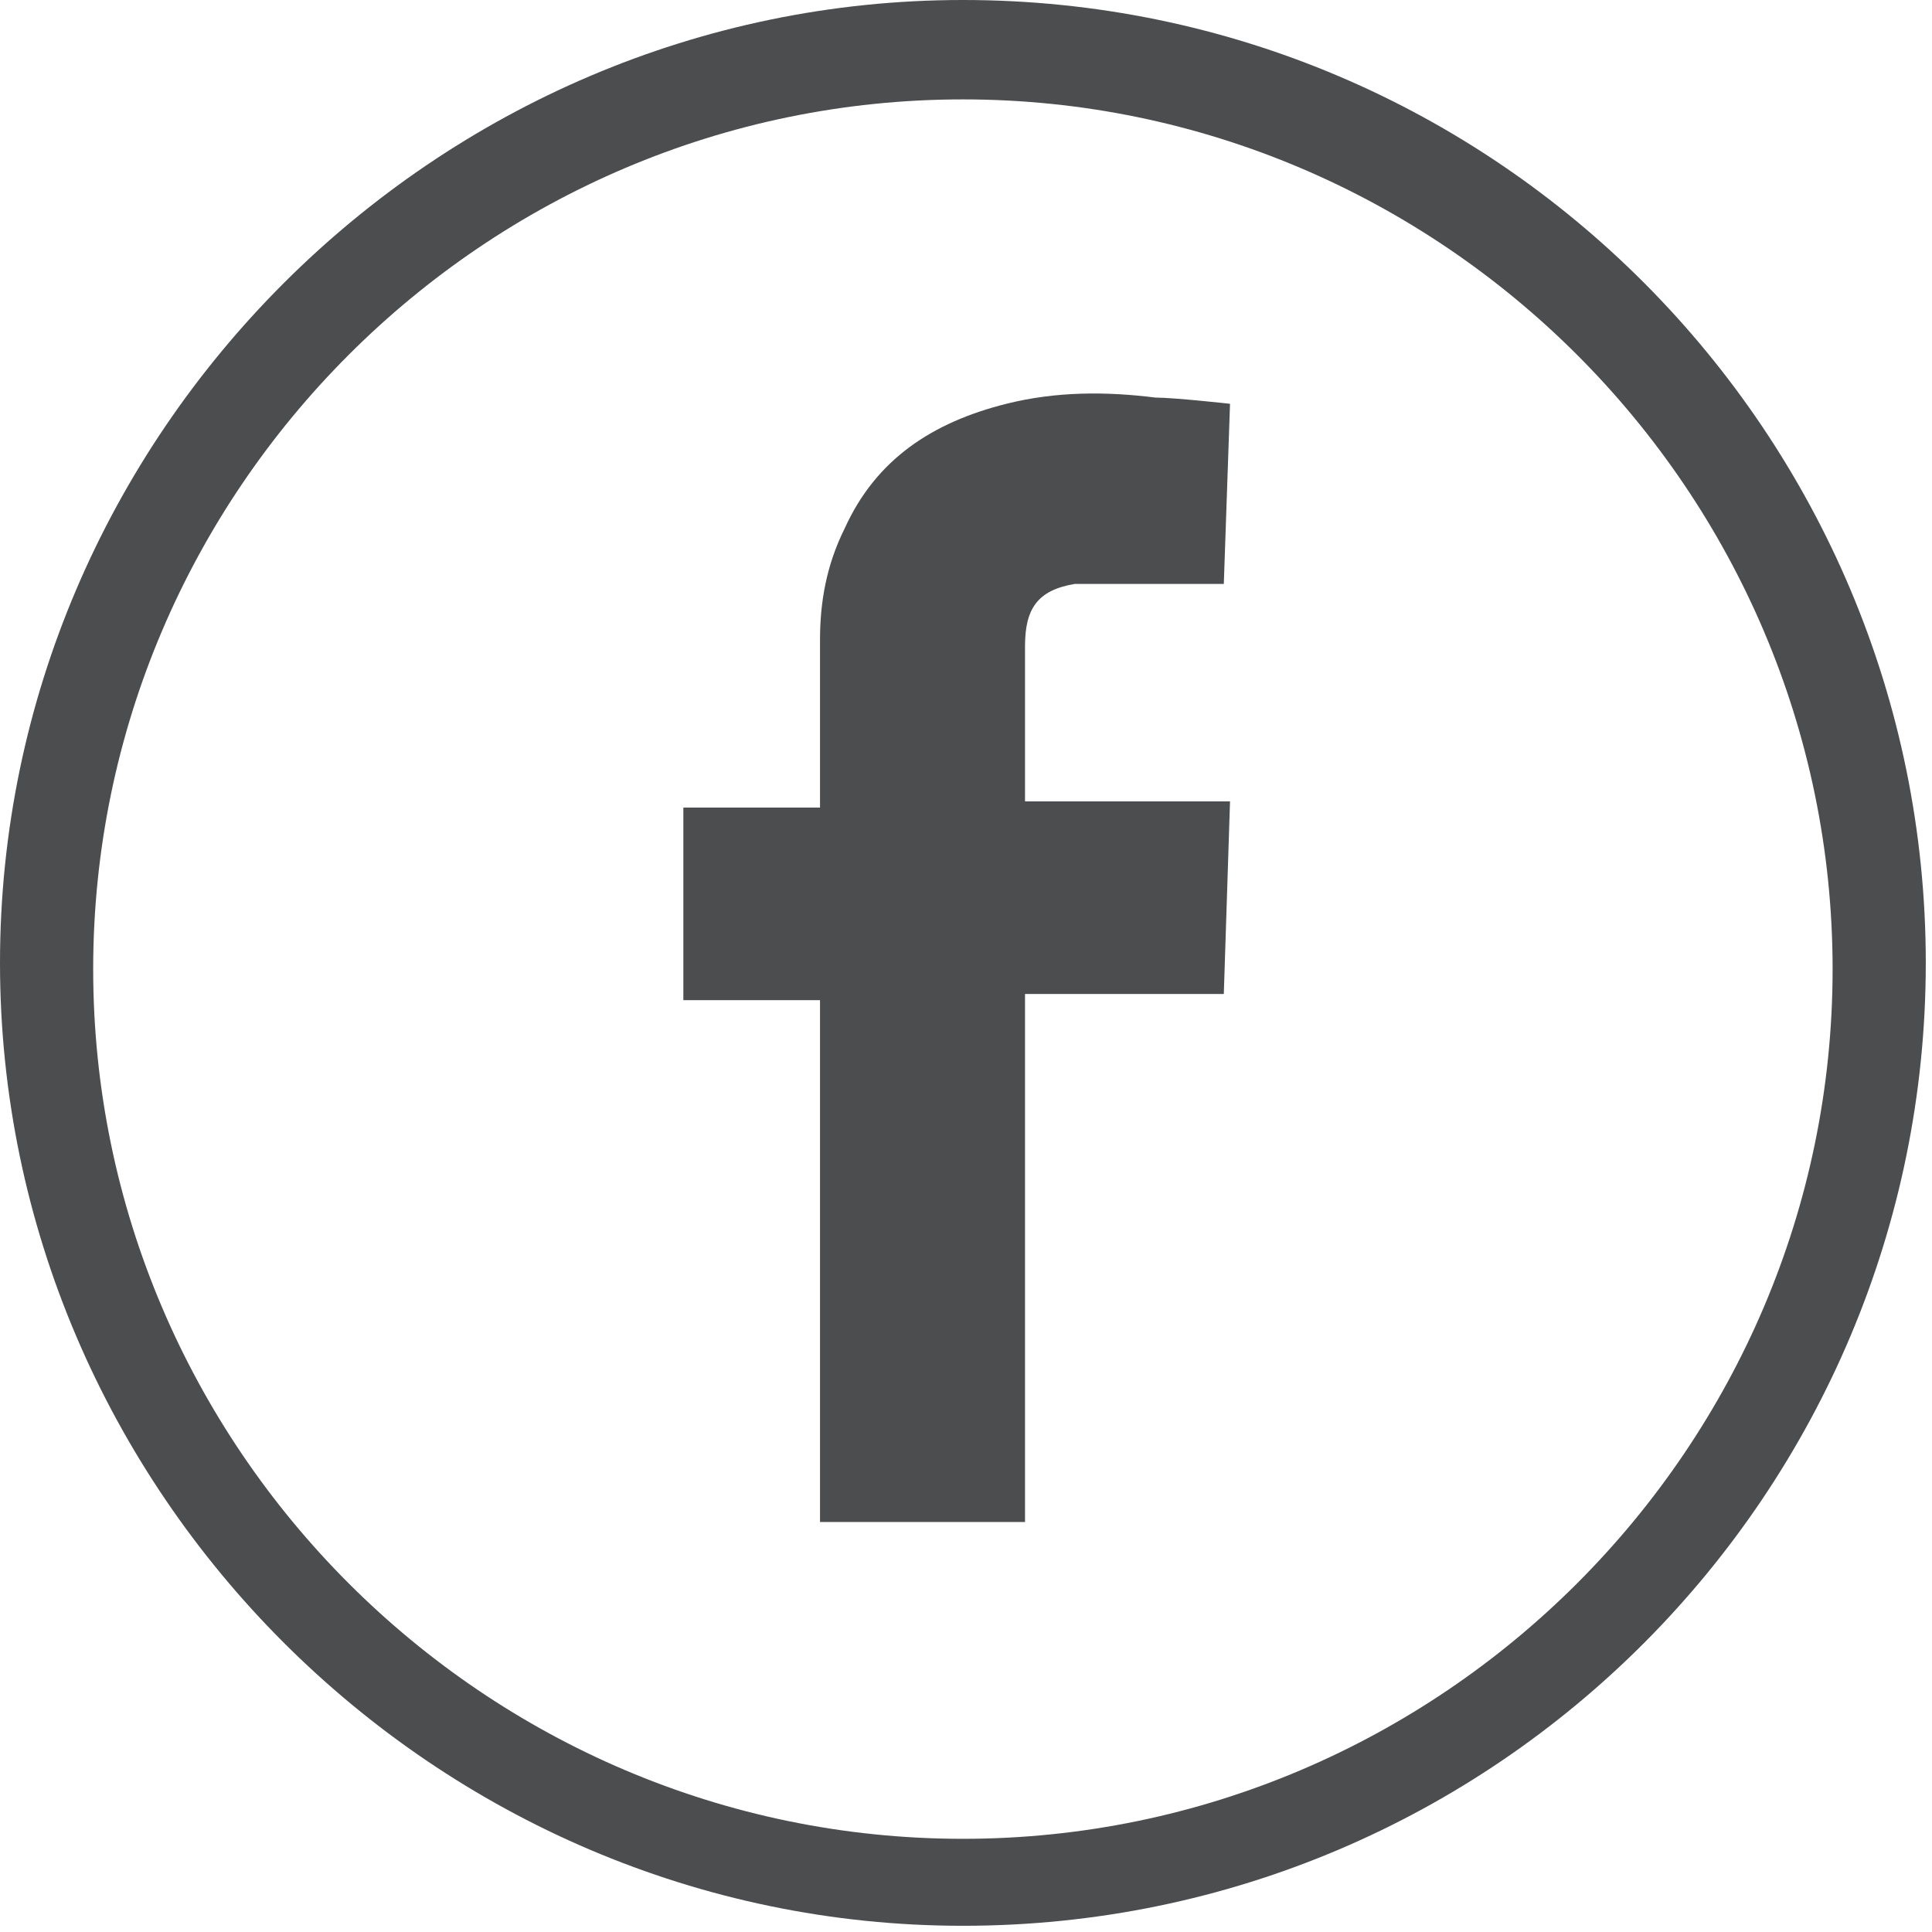
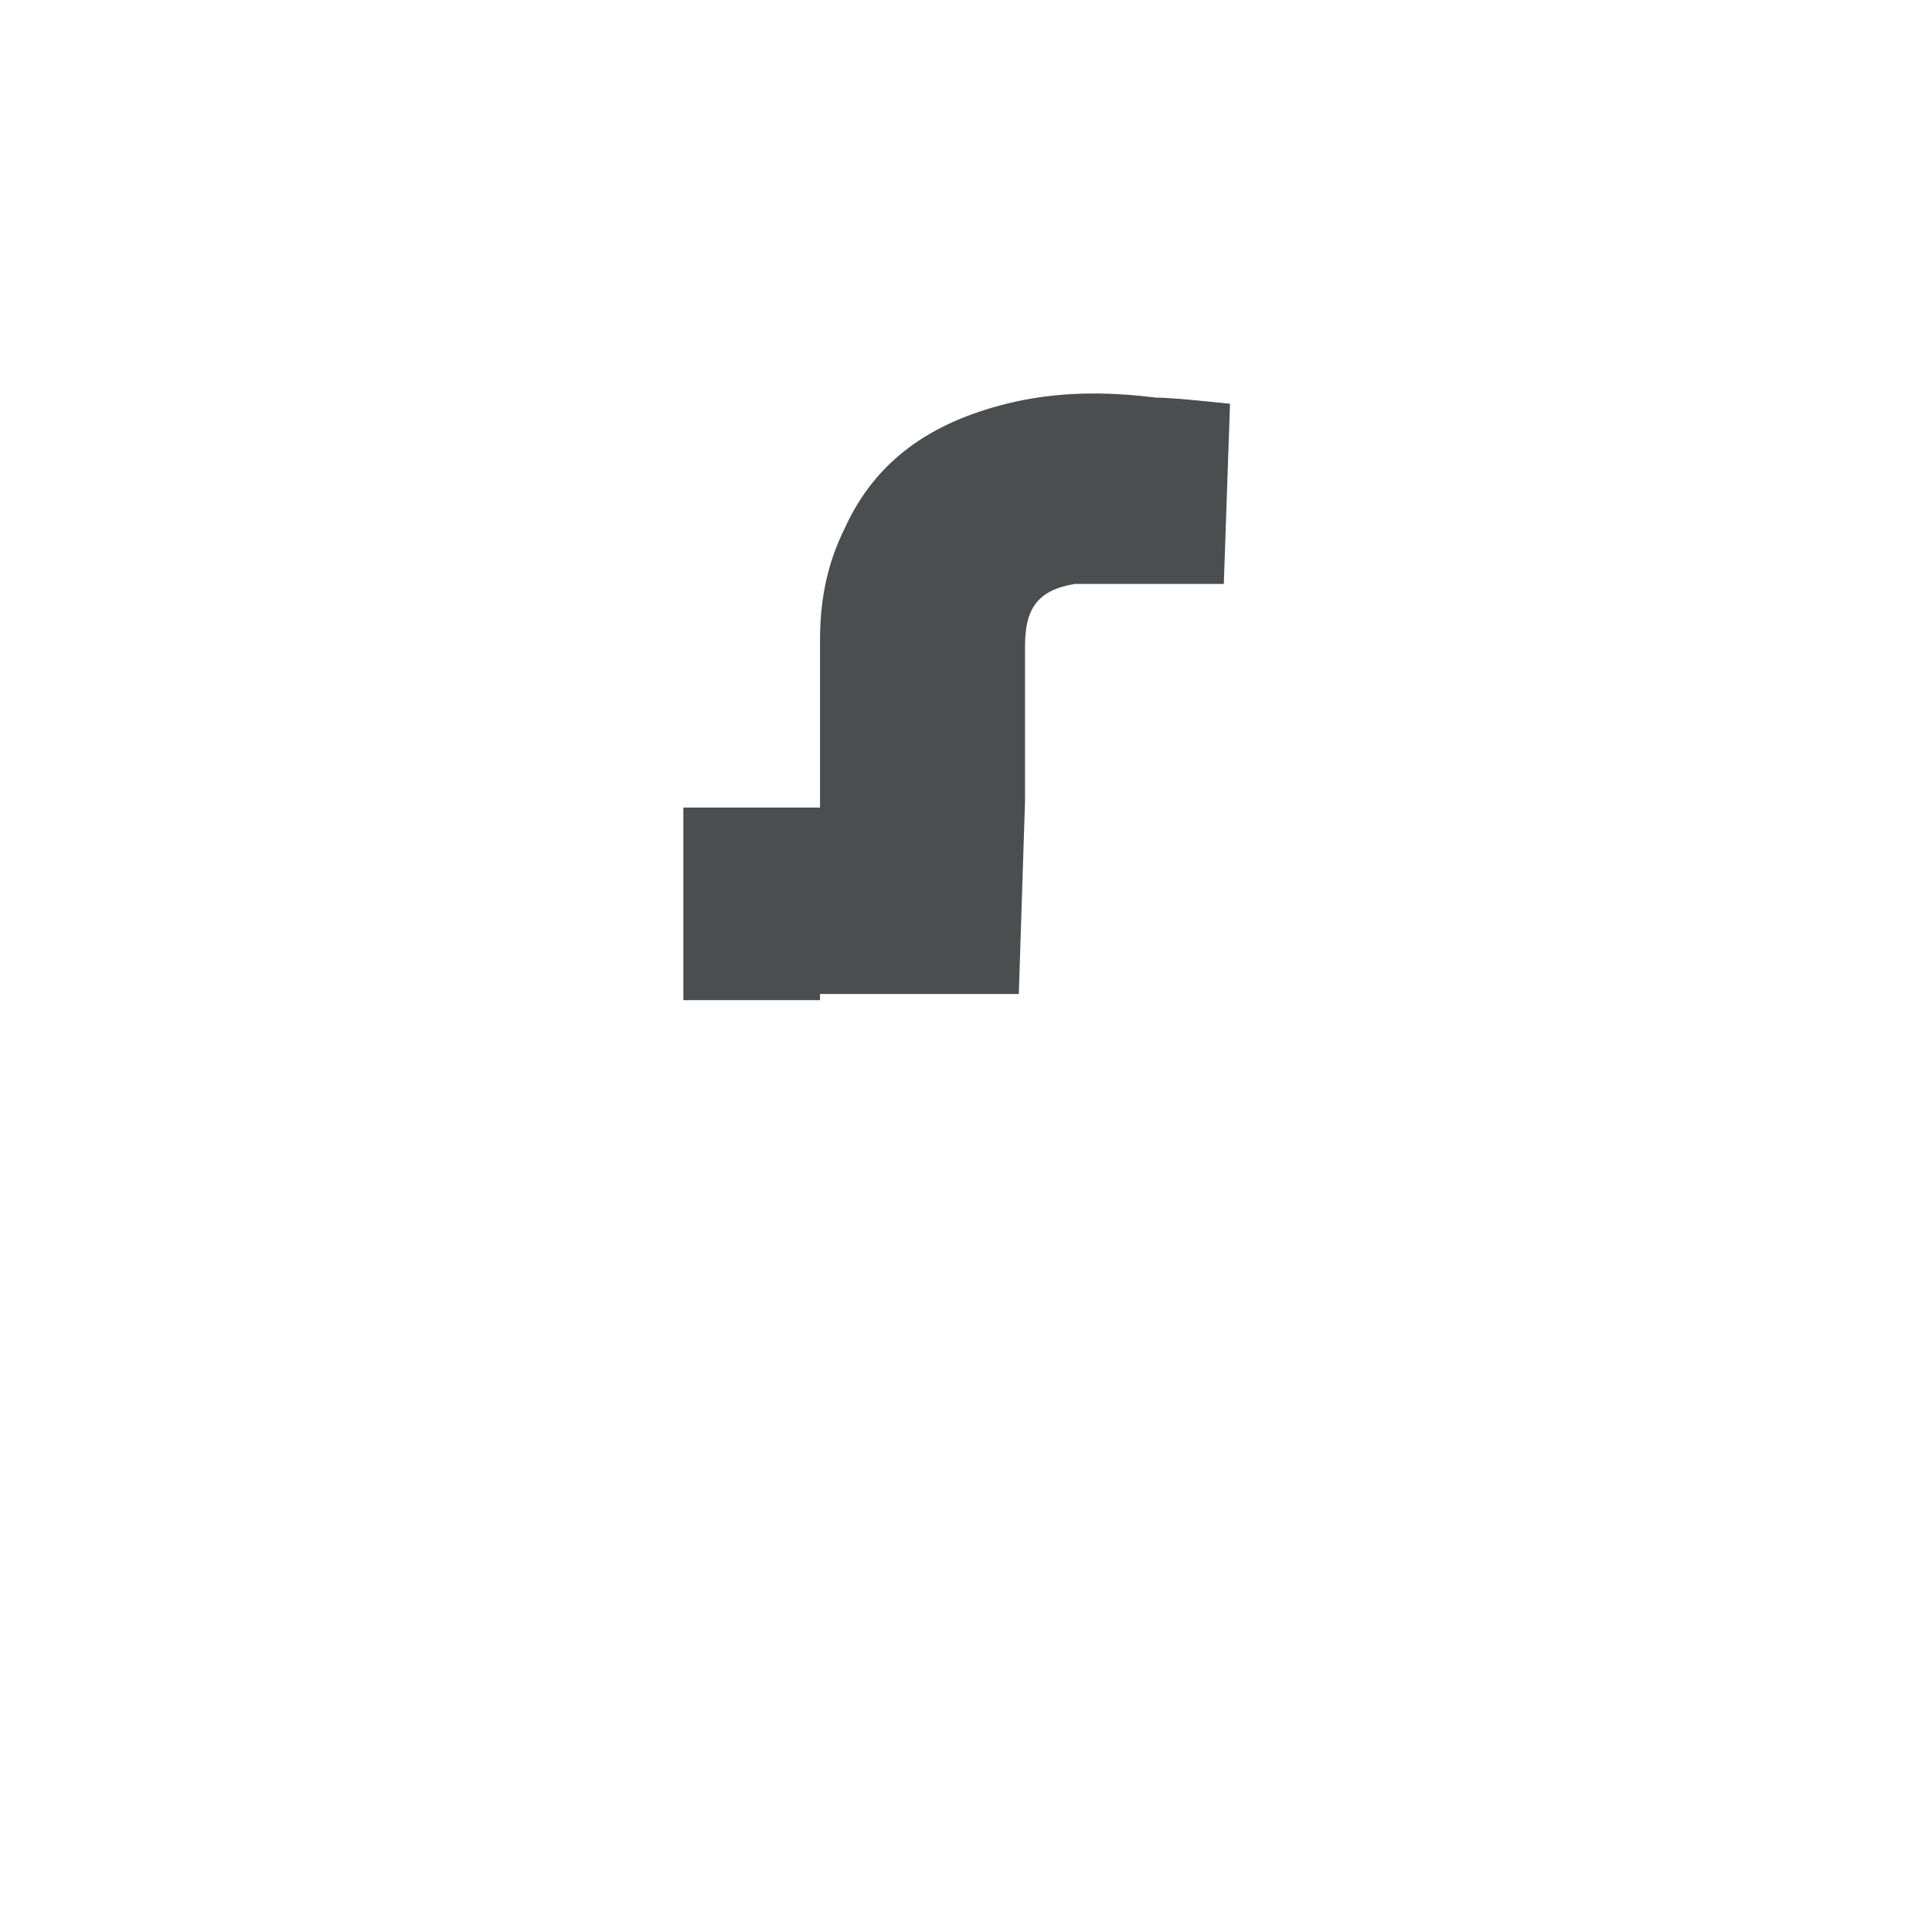
<svg xmlns="http://www.w3.org/2000/svg" version="1.1" id="Layer_1" x="0px" y="0px" viewBox="0 0 31.1 31.1" style="enable-background:new 0 0 31.1 31.1;" xml:space="preserve">
  <style type="text/css">
	.st0{fill:#4c4d4f;}
</style>
  <g>
    <g>
-       <path class="st0" d="M13.2,24.6v-8.5h-2.2V13h2.2c0,0,0-1.8,0-2.7c0-0.6,0.1-1.2,0.4-1.8c0.5-1.1,1.4-1.7,2.6-2    c0.8-0.2,1.6-0.2,2.4-0.1c0.3,0,1.2,0.1,1.2,0.1l-0.1,2.9c0,0-2.3,0-2.4,0c-0.6,0.1-0.8,0.4-0.8,1c0,0.6,0,2.5,0,2.5h3.3l-0.1,3.1    h-3.2v8.5H13.2z" />
+       <path class="st0" d="M13.2,24.6v-8.5h-2.2V13h2.2c0,0,0-1.8,0-2.7c0-0.6,0.1-1.2,0.4-1.8c0.5-1.1,1.4-1.7,2.6-2    c0.8-0.2,1.6-0.2,2.4-0.1c0.3,0,1.2,0.1,1.2,0.1l-0.1,2.9c0,0-2.3,0-2.4,0c-0.6,0.1-0.8,0.4-0.8,1c0,0.6,0,2.5,0,2.5l-0.1,3.1    h-3.2v8.5H13.2z" />
    </g>
-     <path class="st0" d="M15.5,1.6c7.7,0,14,6.3,14,14s-6.3,14-14,14s-14-6.3-14-14S7.8,1.6,15.5,1.6 M15.5,0C7,0,0,7,0,15.5   s7,15.5,15.5,15.5c8.6,0,15.5-7,15.5-15.5S24.1,0,15.5,0L15.5,0z" />
  </g>
</svg>